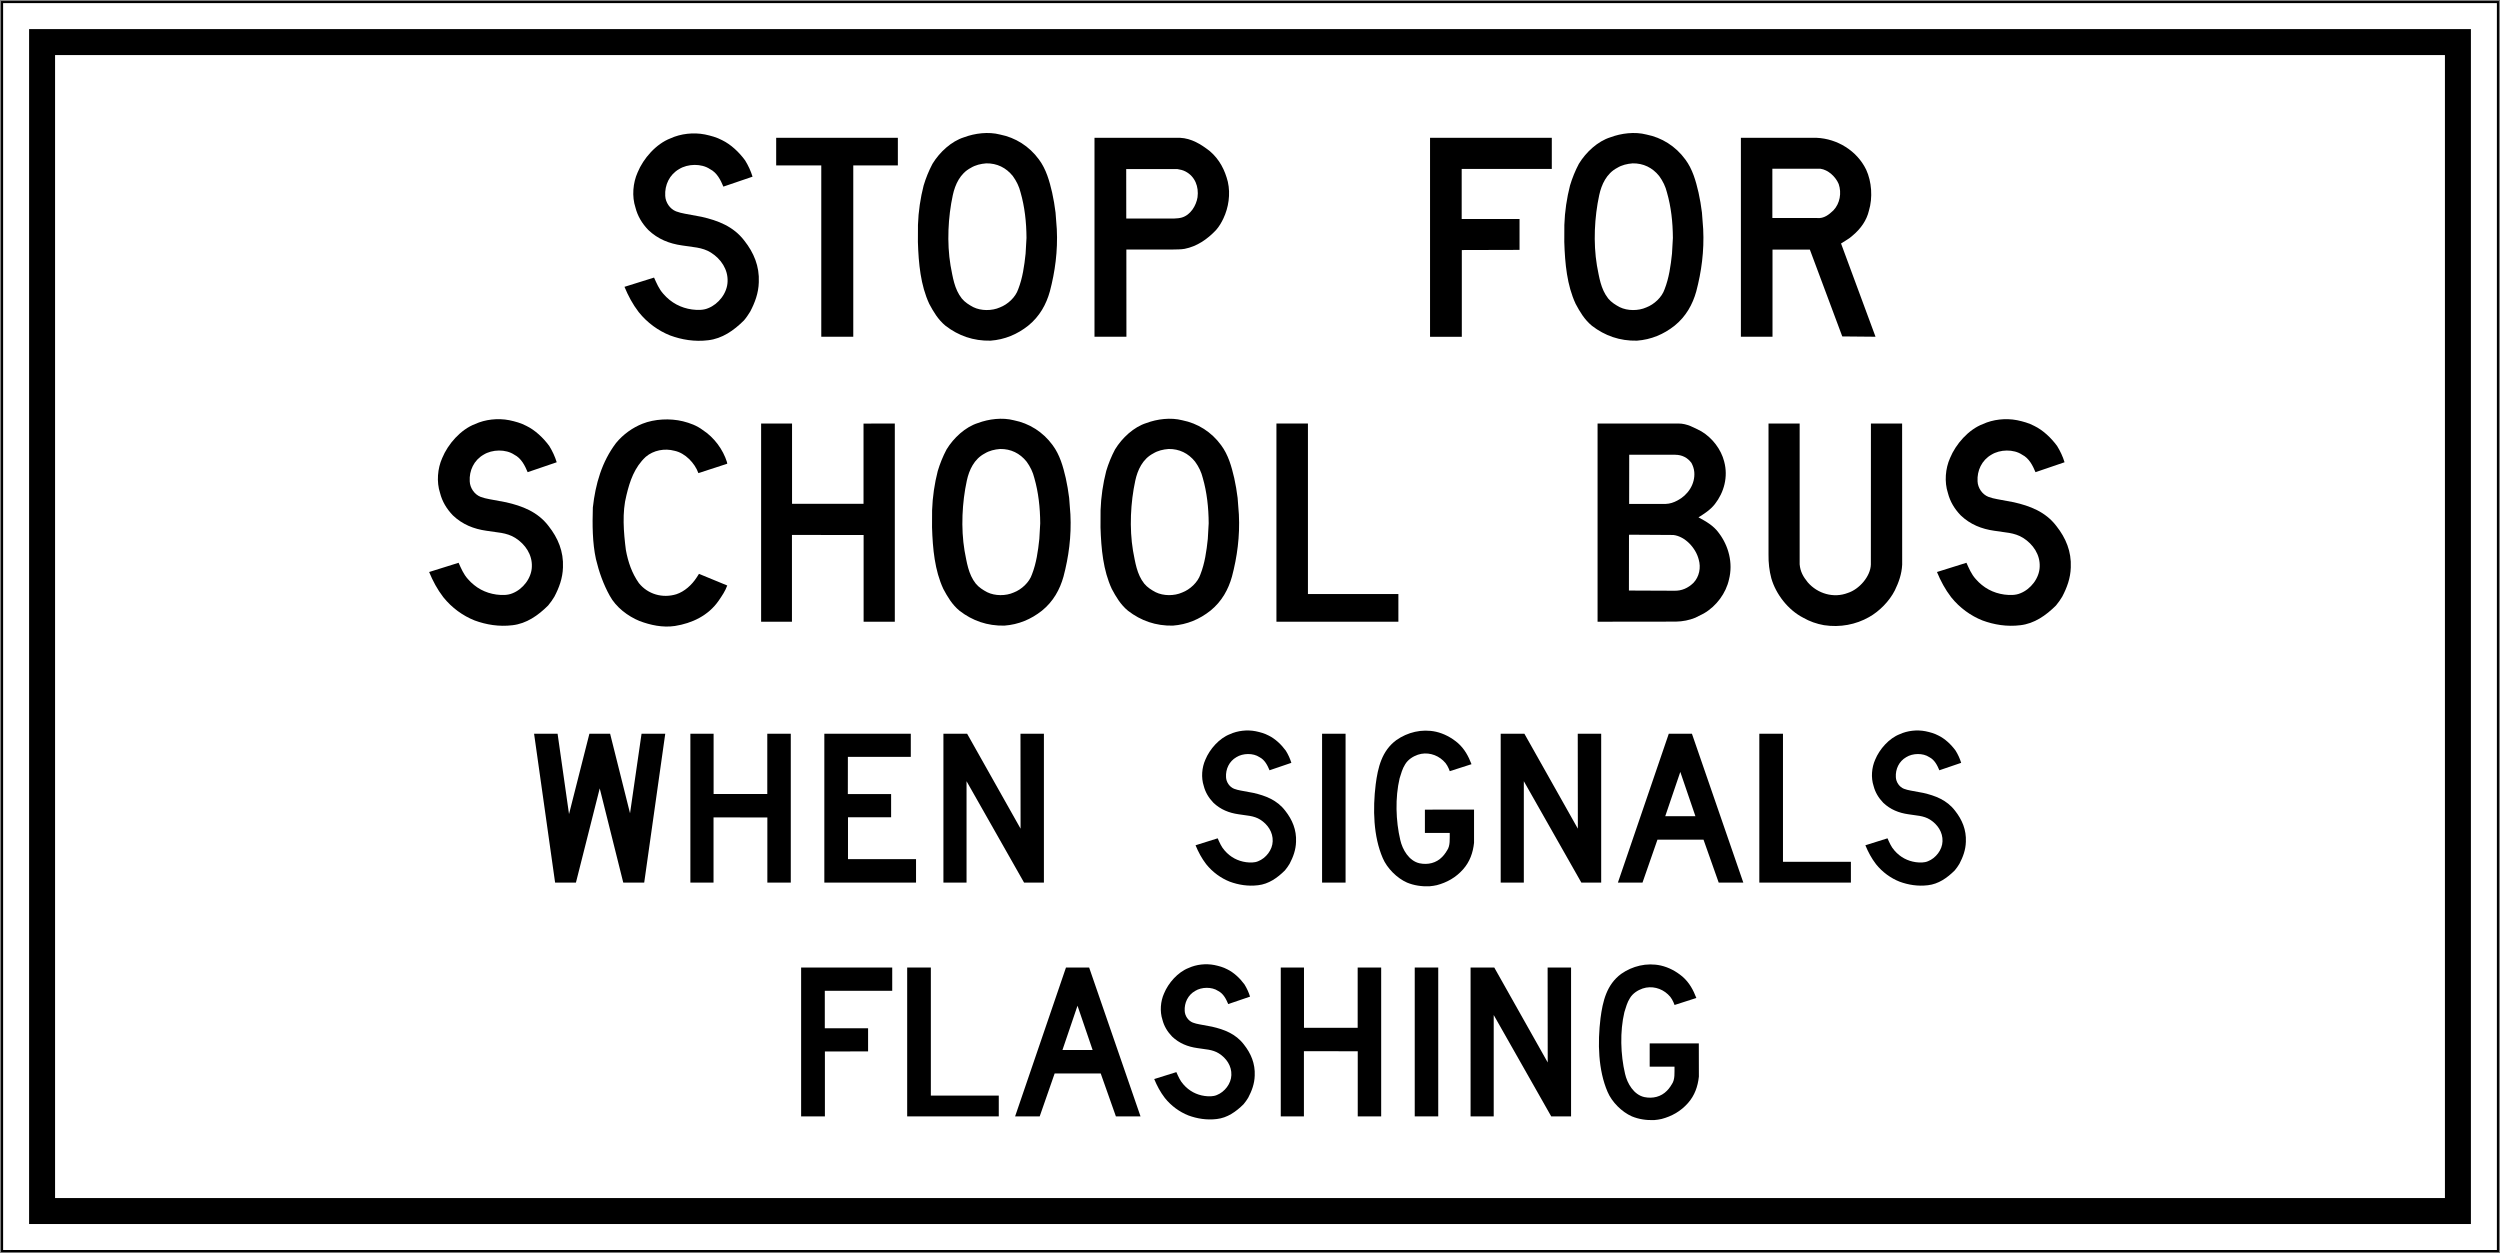
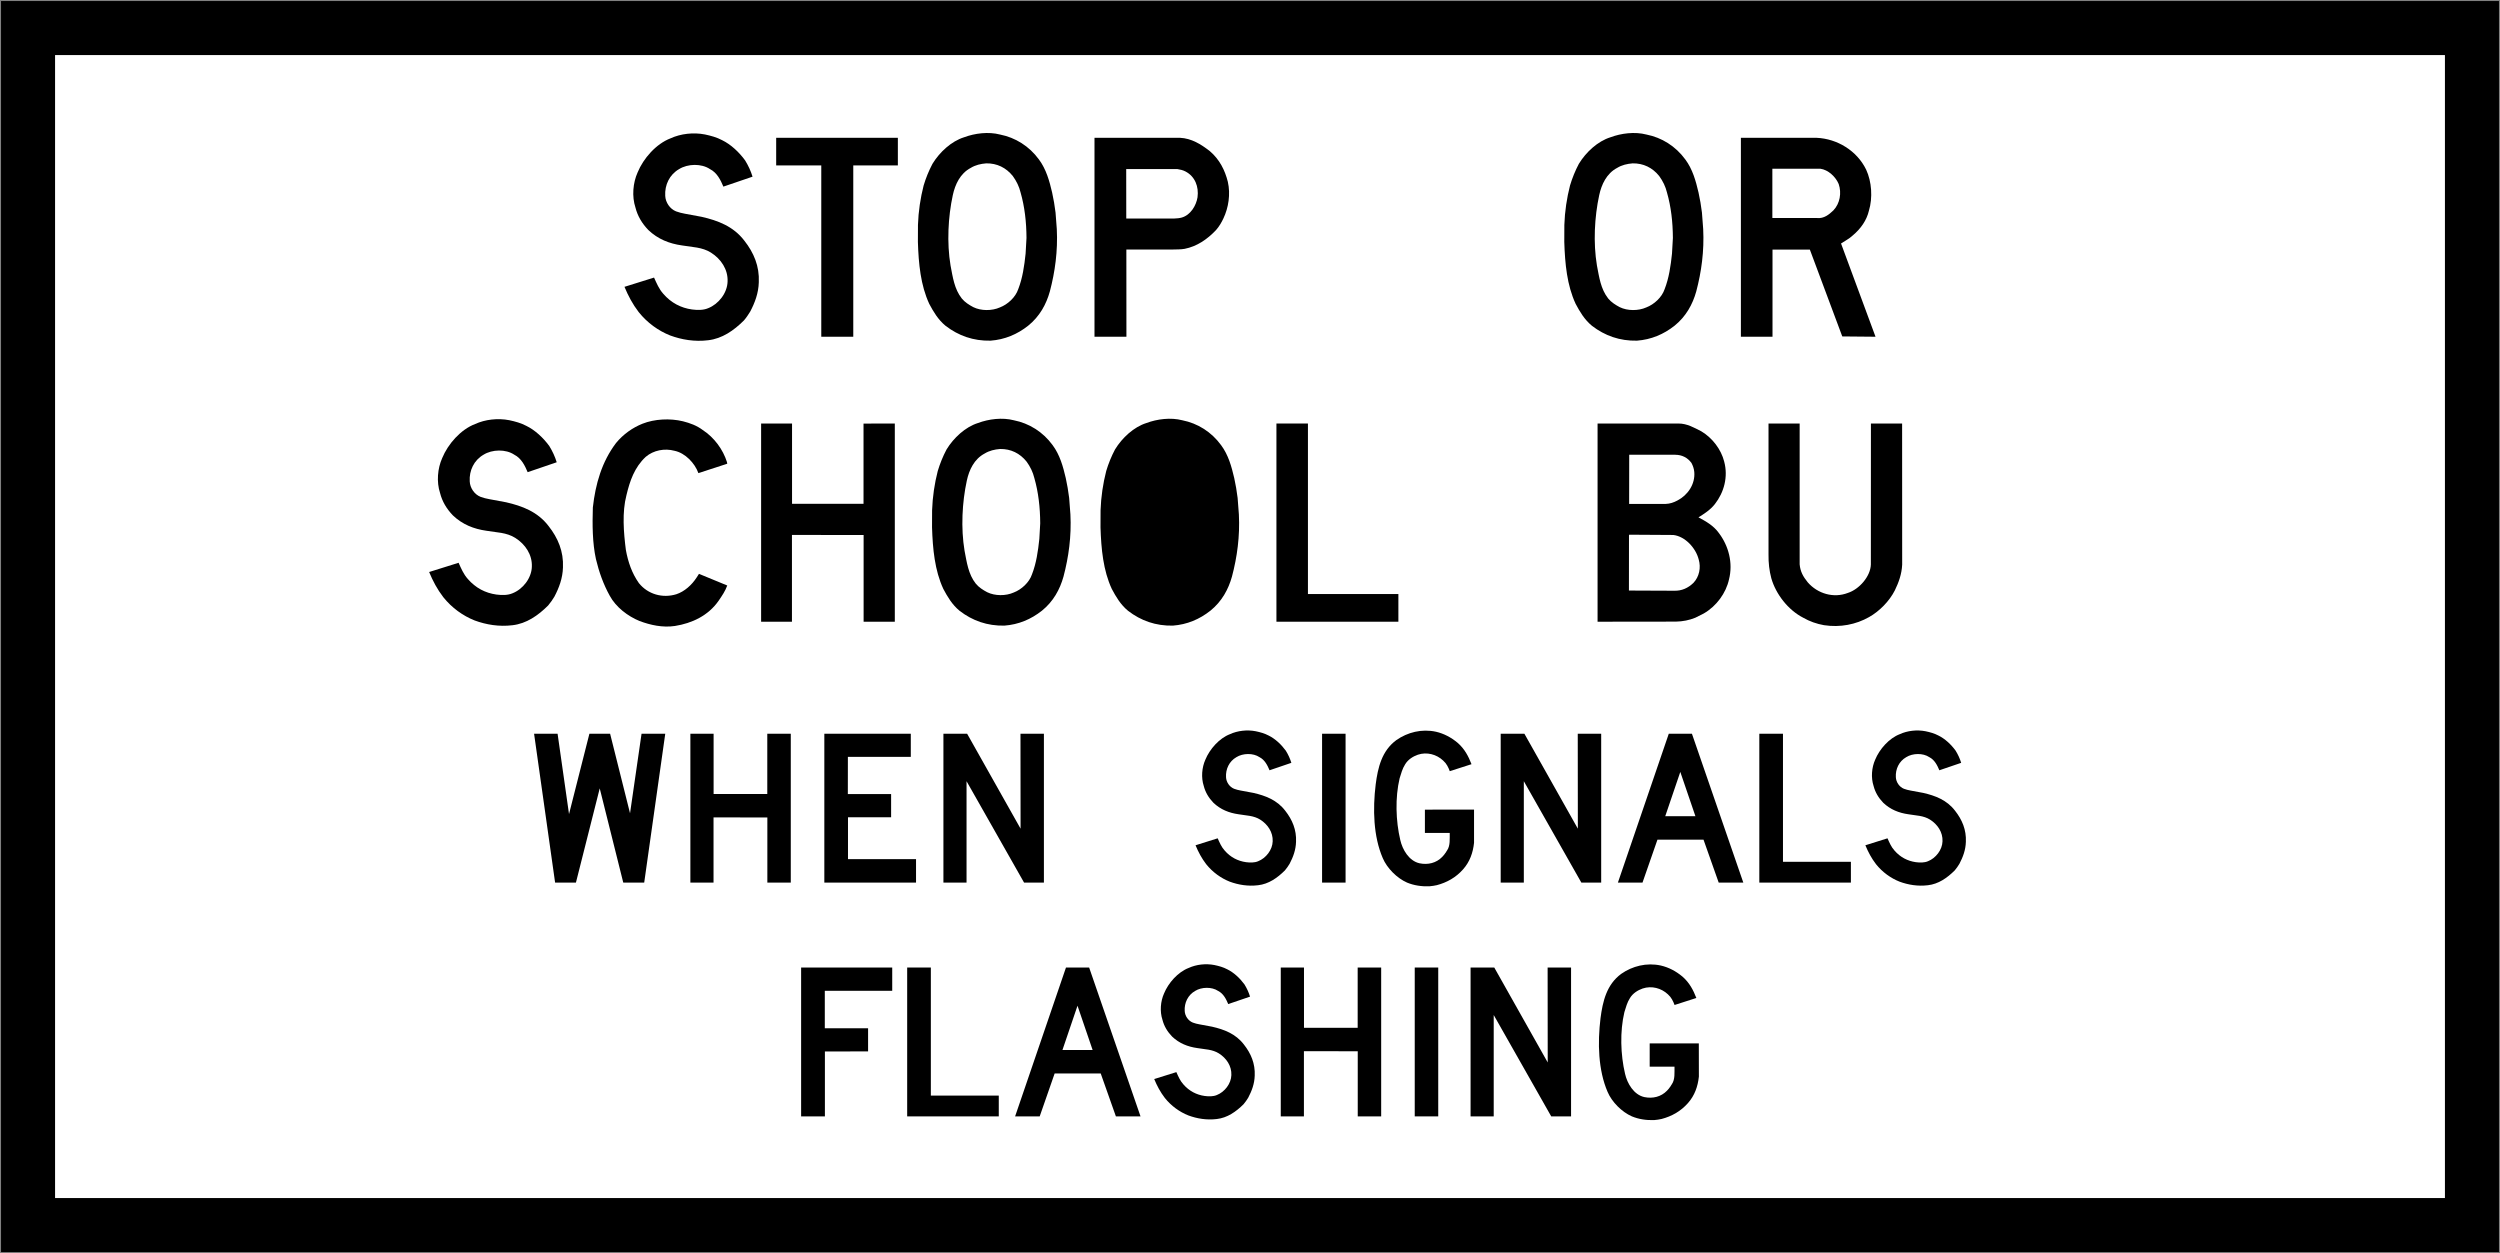
<svg xmlns="http://www.w3.org/2000/svg" xmlns:ns1="http://www.inkscape.org/namespaces/inkscape" xmlns:ns2="http://sodipodi.sourceforge.net/DTD/sodipodi-0.dtd" width="2406mm" height="1206mm" viewBox="0 0 2406 1206" version="1.1" id="svg8" ns1:version="0.92.4 (5da689c313, 2019-01-14)" ns2:docname="Ontario_Rb-36.svg">
  <rect x="0" y="0" width="2406" height="1206" fill="#808080" stroke="none" />
  <defs id="defs2" />
  <ns2:namedview id="base" pagecolor="#ffffff" bordercolor="#666666" borderopacity="1.0" ns1:pageopacity="0.0" ns1:pageshadow="2" ns1:zoom="0.10054525" ns1:cx="7129.9001" ns1:cy="1215.2989" ns1:document-units="mm" ns1:current-layer="layer1" showgrid="false" showguides="true" ns1:window-width="1920" ns1:window-height="1057" ns1:window-x="-8" ns1:window-y="-8" ns1:window-maximized="1" ns1:snap-global="false" />
  <g ns1:label="Layer 1" ns1:groupmode="layer" id="layer1" transform="translate(0,909)">
    <rect style="fill:#000000;fill-opacity:1;stroke:none;stroke-width:682.842;stroke-linecap:round;stroke-linejoin:round;stroke-miterlimit:1.414;stroke-dasharray:none;stroke-opacity:1" id="rect18" width="2404" height="1204" x="1" y="-908" />
-     <rect y="-906" x="3" height="1200" width="2400" id="rect20" style="fill:#ffffff;fill-opacity:1;stroke:none;stroke-width:681.139;stroke-linecap:round;stroke-linejoin:round;stroke-miterlimit:1.414;stroke-dasharray:none;stroke-opacity:1" />
    <rect style="fill:#000000;fill-opacity:1;stroke:none;stroke-width:659.815;stroke-linecap:round;stroke-linejoin:round;stroke-miterlimit:1.414;stroke-dasharray:none;stroke-opacity:1" id="rect1284" width="2350" height="1150" x="28" y="-881" />
    <rect y="-856" x="53" height="1100" width="2300" id="rect1286" style="fill:#ffffff;fill-opacity:1;stroke:none;stroke-width:638.41;stroke-linecap:round;stroke-linejoin:round;stroke-miterlimit:1.414;stroke-dasharray:none;stroke-opacity:1" />
    <path d="m 629.457,-641.859 c 2.451,5.403 4.728,11.019 8.982,15.717 7.448,8.595 16.901,13.505 27.539,14.979 5.17,0.653 10.814,0.802 15.514,-1.218 10.131,-3.96 18.438,-14.681 18.732,-25.678 0.503,-11.61 -6.322,-21.744 -16.044,-27.86 -4.083,-2.574 -8.655,-3.964 -13.478,-4.818 l -14.388,-2.067 c -12.116,-1.715 -23.136,-6.03 -32.323,-14.802 -6.15,-6.361 -10.372,-13.535 -12.413,-21.57 -3.577,-10.848 -2.454,-23.787 2.041,-33.835 5.524,-13.505 17.817,-27.569 31.79,-32.887 9.694,-4.435 21.836,-5.881 33.034,-3.694 5.736,1.218 11.352,2.752 16.461,5.464 8.479,4.111 16.368,11.525 22.186,19.503 3.044,4.932 5.472,10.163 7.153,15.662 l -28.068,9.571 c -2.661,-6.321 -6.087,-13.416 -12.915,-16.869 -8.24,-5.555 -21.421,-5.17 -29.692,0 -9.248,5.287 -13.979,15.307 -13.36,25.737 0.267,6.321 4.495,12.617 10.43,14.95 2.781,0.995 5.618,1.77 8.601,2.274 l 16.072,2.981 c 15.422,3.523 30.521,9.107 41.072,22.994 9.07,11.491 14.598,24.523 13.887,39.975 -0.294,10.437 -3.72,19.566 -8.271,28.219 -1.804,2.924 -3.72,5.824 -6.03,8.509 -9.75,9.727 -20.973,17.554 -34.479,19.088 -12.943,1.597 -25.412,-0.505 -36.526,-4.606 -11.344,-4.491 -22.043,-12.171 -30.283,-22.488 -5.821,-7.564 -10.165,-15.777 -13.683,-24.319 z" style="fill:#000000;fill-opacity:1;fill-rule:nonzero;stroke:none;stroke-width:5.24" id="path489" ns1:connector-curvature="0" />
    <path d="m 790.402,-749.8 h -43.405 v -26.588 h 117.099 v 26.588 h -42.904 v 164.875 h -30.79 z" style="fill:#000000;fill-opacity:1;fill-rule:nonzero;stroke:none;stroke-width:5.24" id="path491" ns1:connector-curvature="0" />
    <path d="m 999.896,-755.484 c 6.999,9.458 10.046,20.541 12.676,31.794 1.356,6.291 2.513,12.678 3.28,19.206 l 1.215,15.957 c 1.057,21.096 -1.691,41.133 -6.685,59.987 -3.456,12.405 -9.808,24.049 -20.768,32.91 -10.612,8.427 -22.632,13.446 -36.316,14.484 -16.489,0.356 -30.875,-4.73 -43.319,-14.334 -7.209,-5.938 -11.674,-13.591 -15.688,-21.126 -8.302,-17.903 -10.254,-38.534 -10.904,-59.51 l 0.059,-16.455 c 0.44,-13.125 2.366,-25.827 5.462,-37.942 2.16,-7.212 4.997,-14.188 8.512,-20.832 6.856,-11.255 18.174,-21.718 30.35,-25.531 10.339,-3.871 23.427,-5.584 34.746,-2.632 14.568,2.898 27.925,11.052 37.38,24.024 z" style="fill:#000000;fill-opacity:1;fill-rule:nonzero;stroke:none;stroke-width:5.24" id="path493" ns1:connector-curvature="0" />
    <path d="m 974.722,-739.587 c 3.546,4.849 6.114,10.137 7.504,15.898 3.927,13.709 5.582,28.457 5.674,43.672 l -0.861,15.102 c -1.239,11.851 -2.922,23.55 -7.09,34.188 -2.568,7.798 -10.106,14.71 -17.635,17.576 -7.629,3.431 -18.149,3.431 -25.622,-0.267 -3.961,-2.1 -8.033,-4.641 -11.052,-8.305 -7.204,-9.1 -8.683,-20.591 -10.842,-31.759 -3.638,-21.836 -2.369,-46.749 2.182,-67.726 2.218,-10.227 7.04,-20.863 17.317,-26.238 4.434,-2.722 9.517,-3.933 14.895,-4.347 10.254,-0.149 19.057,4.114 25.53,12.204 z" style="fill:#ffffff;fill-opacity:1;fill-rule:nonzero;stroke:none;stroke-width:5.24" id="path495" ns1:connector-curvature="0" />
    <path d="m 1084.069,-584.925 h -30.728 V -776.388 h 82.234 c 11.137,0.52 20.185,6.173 28.777,12.847 9.427,8.066 14.542,18.408 17.315,29.488 2.714,11.969 0.648,24.97 -4.252,35.252 -1.859,3.955 -4.047,7.739 -7.089,11.202 -8.575,9.066 -18.587,15.803 -30.235,18.077 -3.631,0.653 -7.616,0.535 -11.495,0.653 h -44.582 l 0.059,83.887 z" style="fill:#000000;fill-opacity:1;fill-rule:nonzero;stroke:none;stroke-width:5.24" id="path497" ns1:connector-curvature="0" />
    <path d="m 1083.864,-746.287 h 49.226 c 2.684,0.416 5.436,1.04 7.862,2.333 9.187,4.818 12.91,14.658 11.554,24.817 -1.3,8.071 -6.741,17.08 -15.158,19.504 -2.219,0.624 -4.61,0.832 -7.038,0.921 h -46.388 l -0.059,-47.542 z" style="fill:#ffffff;fill-opacity:1;fill-rule:nonzero;stroke:none;stroke-width:5.24" id="path499" ns1:connector-curvature="0" />
-     <path d="m 1406.728,-698.239 h 55.675 v 29.724 l -55.557,0.149 v 83.471 h -30.578 v -191.463 h 117.184 v 29.929 h -86.724 z" style="fill:#000000;fill-opacity:1;fill-rule:nonzero;stroke:none;stroke-width:5.24" id="path501" ns1:connector-curvature="0" />
    <path d="m 1621.989,-755.484 c 7.005,9.458 10.044,20.541 12.674,31.794 1.362,6.291 2.512,12.678 3.28,19.206 l 1.212,15.957 c 1.065,21.096 -1.689,41.133 -6.677,59.987 -3.459,12.405 -9.814,24.049 -20.774,32.91 -10.612,8.427 -22.637,13.446 -36.319,14.484 -16.481,0.356 -30.875,-4.73 -43.313,-14.334 -7.21,-5.938 -11.671,-13.591 -15.688,-21.126 -8.305,-17.903 -10.254,-38.534 -10.909,-59.51 l 0.059,-16.455 c 0.44,-13.125 2.364,-25.827 5.465,-37.942 2.159,-7.212 4.994,-14.188 8.509,-20.832 6.856,-11.255 18.174,-21.718 30.352,-25.531 10.341,-3.871 23.424,-5.584 34.743,-2.632 14.568,2.898 27.922,11.052 37.383,24.024 z" style="fill:#000000;fill-opacity:1;fill-rule:nonzero;stroke:none;stroke-width:5.24" id="path503" ns1:connector-curvature="0" />
    <path d="m 1596.81,-739.587 c 3.546,4.849 6.114,10.137 7.501,15.898 3.935,13.709 5.587,28.457 5.68,43.672 l -0.86,15.102 c -1.239,11.851 -2.922,23.55 -7.092,34.188 -2.568,7.798 -10.1,14.71 -17.637,17.576 -7.629,3.431 -18.139,3.431 -25.619,-0.267 -3.961,-2.1 -8.033,-4.641 -11.052,-8.305 -7.204,-9.1 -8.683,-20.591 -10.847,-31.759 -3.628,-21.836 -2.354,-46.749 2.195,-67.726 2.211,-10.227 7.036,-20.863 17.31,-26.238 4.431,-2.722 9.517,-3.933 14.9,-4.347 10.248,-0.149 19.049,4.114 25.522,12.204 z" style="fill:#ffffff;fill-opacity:1;fill-rule:nonzero;stroke:none;stroke-width:5.24" id="path505" ns1:connector-curvature="0" />
    <path d="m 1805,-584.925 -32,-0.297 -31.202,-83.593 h -35.935 v 83.914 h -30.43 v -191.463 h 72.985 c 19.648,0.876 38.708,12.347 47.57,30.637 5.347,11.519 6.442,27.034 2.625,39.621 -2.18,9.164 -7.767,17.197 -15.534,23.698 -3.464,3.308 -7.511,5.17 -11.262,7.741 z" style="fill:#000000;fill-opacity:1;fill-rule:nonzero;stroke:none;stroke-width:5.24" id="path507" ns1:connector-curvature="0" />
    <path d="m 1705.72,-746.624 h 46.153 c 7.624,1.01 14.741,7.741 17.674,14.687 2.983,8.626 1.208,18.819 -5.061,25.383 -4.282,4.105 -9.153,8.035 -15.657,7.385 h -42.965 l -0.148,-0.238 v -47.235 z" style="fill:#ffffff;fill-opacity:1;fill-rule:nonzero;stroke:none;stroke-width:5.24" id="path509" ns1:connector-curvature="0" />
    <path d="m 441.346,-367.384 c 2.444,5.388 4.713,10.979 8.95,15.662 7.417,8.563 16.835,13.453 27.437,14.92 5.151,0.652 10.773,0.797 15.455,-1.205 10.096,-3.944 18.368,-14.63 18.663,-25.578 0.495,-11.57 -6.302,-21.67 -15.987,-27.763 -4.061,-2.559 -8.624,-3.944 -13.426,-4.797 l -14.332,-2.057 c -12.072,-1.711 -23.05,-6.009 -32.204,-14.752 -6.123,-6.327 -10.335,-13.482 -12.367,-21.487 -3.557,-10.802 -2.441,-23.697 2.032,-33.706 5.502,-13.454 17.746,-27.462 31.676,-32.764 9.657,-4.417 21.752,-5.855 32.914,-3.68 5.706,1.212 11.3,2.742 16.392,5.448 8.446,4.09 16.308,11.481 22.108,19.43 3.03,4.916 5.441,10.124 7.121,15.594 l -27.964,9.544 c -2.651,-6.303 -6.062,-13.365 -12.861,-16.814 -8.214,-5.527 -21.346,-5.148 -29.586,0 -9.217,5.276 -13.922,15.25 -13.306,25.642 0.266,6.303 4.471,12.571 10.394,14.898 2.765,1.005 5.591,1.763 8.56,2.26 l 16.018,2.977 c 15.366,3.503 30.408,9.072 40.919,22.902 9.034,11.453 14.541,24.433 13.836,39.832 -0.297,10.386 -3.71,19.48 -8.245,28.109 -1.797,2.913 -3.707,5.8 -6.009,8.476 -9.713,9.688 -20.899,17.487 -34.348,19.02 -12.893,1.589 -25.318,-0.507 -36.387,-4.591 -11.305,-4.481 -21.96,-12.13 -30.174,-22.404 -5.8,-7.539 -10.126,-15.717 -13.627,-24.226 z" style="fill:#000000;fill-opacity:1;fill-rule:nonzero;stroke:none;stroke-width:5.214" id="path511" ns1:connector-curvature="0" />
    <path d="m 672.14,-453.666 c -3.475,-9.655 -12.715,-19.372 -22.961,-21.492 -9.538,-2.59 -20.28,-0.532 -27.699,5.799 -10.951,10.183 -15.338,23.373 -18.574,36.883 -4.326,16.487 -2.712,35.883 -0.56,52.782 2.119,11.567 5.744,22.253 12.507,31.849 8.659,10.806 22.788,14.809 36.038,10.745 7.799,-2.529 14.92,-8.917 19.544,-16.099 l 2.266,-3.534 27.203,11.216 c -1.861,5.268 -5.062,9.95 -8.275,14.633 -10.009,14.449 -25.726,21.726 -42.036,24.315 -11.921,1.795 -23.753,-0.884 -34.177,-4.799 -11.132,-4.596 -22.577,-13.156 -28.613,-24.318 -6.123,-11.035 -10.33,-22.898 -13.273,-35.262 -3.417,-15.694 -3.473,-32.794 -2.974,-49.576 2.531,-22.757 8.624,-44.008 22.314,-62.107 7.093,-8.598 16.025,-14.821 25.502,-18.598 11.468,-4.553 26.421,-5.367 38.935,-2.312 6.737,1.716 13.242,4.069 18.928,8.338 11.269,7.325 19.633,18.951 23.399,30.937 l 0.271,1.558 -27.763,9.042 z" style="fill:#000000;fill-opacity:1;fill-rule:nonzero;stroke:none;stroke-width:5.214" id="path513" ns1:connector-curvature="0" />
    <path d="m 861.167,-501.406 v 190.748 h -30.026 v -83.454 l -68.97,-0.059 v 83.516 h -29.672 v -190.749 h 29.762 v 77.27 h 68.794 v -77.208 z" style="fill:#000000;fill-opacity:1;fill-rule:nonzero;stroke:none;stroke-width:5.214" id="path515" ns1:connector-curvature="0" />
    <path d="m 1013.061,-480.574 c 6.976,9.417 10.009,20.453 12.631,31.67 1.348,6.272 2.498,12.632 3.267,19.133 l 1.209,15.9 c 1.06,21.011 -1.683,40.975 -6.658,59.755 -3.442,12.364 -9.772,23.962 -20.695,32.797 -10.569,8.387 -22.543,13.385 -36.176,14.421 -16.427,0.349 -30.76,-4.708 -43.154,-14.279 -7.185,-5.915 -11.628,-13.538 -15.631,-21.049 -8.275,-17.831 -10.213,-38.383 -10.864,-59.282 l 0.059,-16.394 c 0.443,-13.074 2.353,-25.734 5.444,-37.797 2.149,-7.191 4.975,-14.134 8.479,-20.756 6.834,-11.219 18.108,-21.638 30.233,-25.437 10.307,-3.856 23.343,-5.562 34.62,-2.622 14.51,2.89 27.816,11.012 37.237,23.94 z" style="fill:#000000;fill-opacity:1;fill-rule:nonzero;stroke:none;stroke-width:5.214" id="path517" ns1:connector-curvature="0" />
    <path d="m 987.982,-464.74 c 3.529,4.828 6.09,10.1 7.478,15.837 3.919,13.661 5.561,28.352 5.652,43.504 l -0.859,15.05 c -1.237,11.799 -2.915,23.458 -7.063,34.06 -2.559,7.768 -10.072,14.655 -17.573,17.512 -7.598,3.414 -18.075,3.414 -25.522,-0.268 -3.949,-2.091 -8.005,-4.618 -11.009,-8.267 -7.18,-9.067 -8.655,-20.52 -10.803,-31.646 -3.621,-21.754 -2.353,-46.573 2.182,-67.468 2.203,-10.189 7.002,-20.788 17.24,-26.143 4.422,-2.714 9.484,-3.918 14.847,-4.328 10.207,-0.148 18.981,4.091 25.43,12.158 z" style="fill:#ffffff;fill-opacity:1;fill-rule:nonzero;stroke:none;stroke-width:5.214" id="path519" ns1:connector-curvature="0" />
    <path d="m 1175.196,-480.574 c 6.976,9.417 10.009,20.453 12.632,31.67 1.355,6.272 2.5,12.632 3.262,19.133 l 1.209,15.9 c 1.06,21.011 -1.675,40.975 -6.651,59.755 -3.447,12.364 -9.777,23.962 -20.695,32.797 -10.572,8.387 -22.554,13.385 -36.186,14.421 -16.417,0.349 -30.757,-4.708 -43.147,-14.279 -7.19,-5.915 -11.626,-13.538 -15.636,-21.049 -8.268,-17.831 -10.213,-38.383 -10.862,-59.282 l 0.059,-16.394 c 0.438,-13.074 2.357,-25.734 5.441,-37.797 2.15,-7.191 4.975,-14.134 8.479,-20.756 6.829,-11.219 18.108,-21.638 30.233,-25.437 10.304,-3.856 23.345,-5.562 34.617,-2.622 14.513,2.89 27.822,11.012 37.24,23.94 z" style="fill:#000000;fill-opacity:1;fill-rule:nonzero;stroke:none;stroke-width:5.214" id="path521" ns1:connector-curvature="0" />
-     <path d="m 1150.117,-464.74 c 3.531,4.828 6.093,10.1 7.473,15.837 3.916,13.661 5.566,28.352 5.652,43.504 l -0.848,15.05 c -1.24,11.799 -2.918,23.458 -7.066,34.06 -2.564,7.768 -10.07,14.655 -17.576,17.512 -7.598,3.414 -18.08,3.414 -25.52,-0.268 -3.952,-2.091 -8.012,-4.618 -11.015,-8.267 -7.177,-9.067 -8.651,-20.52 -10.803,-31.646 -3.621,-21.754 -2.35,-46.573 2.179,-67.468 2.205,-10.189 7.005,-20.788 17.25,-26.143 4.412,-2.714 9.472,-3.918 14.836,-4.328 10.212,-0.148 18.987,4.091 25.436,12.158 z" style="fill:#ffffff;fill-opacity:1;fill-rule:nonzero;stroke:none;stroke-width:5.214" id="path523" ns1:connector-curvature="0" />
    <path d="m 1228.441,-310.658 h 117.364 v -26.638 h -87.047 v -164.11 h -30.317 z" style="fill:#000000;fill-opacity:1;fill-rule:nonzero;stroke:none;stroke-width:5.214" id="path525" ns1:connector-curvature="0" />
    <path d="m 1537.502,-310.658 v -190.748 h 77.942 c 8.245,0 14.986,4 21.851,7.475 10.8,6.418 19.162,17.581 22.054,29.12 3.972,14.723 -0.118,29.681 -8.988,40.99 -4.298,5.512 -10.184,9.253 -15.745,12.723 7.124,3.829 14.421,7.86 19.549,14.984 9.426,12.374 13.866,28.891 9.828,44.733 -2.852,13.102 -12.038,25.764 -24.316,32.804 l -8.127,4.087 c -5.8,2.36 -12.043,3.626 -18.79,3.74 z" style="fill:#000000;fill-opacity:1;fill-rule:nonzero;stroke:none;stroke-width:5.214" id="path527" ns1:connector-curvature="0" />
    <path d="m 1612.348,-471.313 c 6.268,0 11.753,2.647 15.552,7.917 1.41,2.68 2.409,5.542 2.679,8.691 0.973,11.541 -6.096,22.201 -16.341,27.441 -3.412,1.829 -7.099,3.119 -11.224,3.237 h -35.126 l 0.074,-47.349 h 44.394 z" style="fill:#ffffff;fill-opacity:1;fill-rule:nonzero;stroke:none;stroke-width:5.214" id="path529" ns1:connector-curvature="0" />
    <path d="m 1610.439,-394.138 c 11.514,1.354 21.698,12.781 24.381,23.529 2.358,7.891 0.556,16.665 -5.036,22.554 -5.184,5.008 -11.28,7.807 -18.643,7.572 l -36.486,-0.151 -6.972,-0.059 0.059,-52.939 c 0.148,-0.211 0.059,-0.474 0.089,-0.705 l 0.56,-0.059 42.047,0.265 z" style="fill:#ffffff;fill-opacity:1;fill-rule:nonzero;stroke:none;stroke-width:5.214" id="path531" ns1:connector-curvature="0" />
    <path d="m 1830.597,-501.406 0.059,135.79 c -0.437,9.07 -3.325,17.108 -7.063,24.792 -5.179,10.241 -14.717,20.079 -24.845,25.724 -12.567,7.152 -27.788,10.159 -43.335,7.769 -7.088,-1.265 -13.749,-3.585 -19.895,-7.117 -14.717,-7.508 -26.495,-22.88 -30.824,-38.097 -1.909,-7.152 -2.79,-14.745 -2.678,-22.75 v -126.109 h 29.967 v 135.497 c 0.647,7.096 3.361,11.867 7.838,17.4 9.563,10.951 24.901,15.393 38.497,10.153 11.065,-3.506 21.815,-15.956 22.197,-27.261 l 0.059,-135.79 h 30.019 z" style="fill:#000000;fill-opacity:1;fill-rule:nonzero;stroke:none;stroke-width:5.214" id="path533" ns1:connector-curvature="0" />
-     <path d="m 1892.503,-367.384 c 2.439,5.388 4.711,10.979 8.947,15.662 7.419,8.563 16.84,13.453 27.432,14.92 5.153,0.652 10.775,0.797 15.46,-1.205 10.093,-3.944 18.363,-14.63 18.659,-25.578 0.511,-11.57 -6.295,-21.67 -15.985,-27.763 -4.059,-2.559 -8.621,-3.944 -13.428,-4.797 l -14.334,-2.057 c -12.064,-1.711 -23.042,-6.009 -32.199,-14.752 -6.126,-6.327 -10.332,-13.482 -12.359,-21.487 -3.565,-10.802 -2.445,-23.697 2.027,-33.706 5.504,-13.454 17.756,-27.462 31.674,-32.764 9.655,-4.417 21.754,-5.855 32.911,-3.68 5.708,1.212 11.305,2.742 16.397,5.448 8.453,4.09 16.311,11.481 22.106,19.43 3.035,4.916 5.443,10.124 7.124,15.594 l -27.962,9.544 c -2.653,-6.303 -6.065,-13.365 -12.868,-16.814 -8.209,-5.527 -21.341,-5.148 -29.581,0 -9.217,5.276 -13.922,15.25 -13.312,25.642 0.266,6.303 4.481,12.571 10.399,14.898 2.76,1.005 5.592,1.763 8.565,2.26 l 16.01,2.977 c 15.368,3.503 30.411,9.072 40.916,22.902 9.039,11.453 14.548,24.433 13.835,39.832 -0.293,10.386 -3.707,19.48 -8.239,28.109 -1.798,2.913 -3.707,5.8 -6.004,8.476 -9.721,9.688 -20.899,17.487 -34.352,19.02 -12.893,1.589 -25.318,-0.507 -36.384,-4.591 -11.305,-4.481 -21.968,-12.13 -30.177,-22.404 -5.795,-7.539 -10.123,-15.717 -13.632,-24.226 z" style="fill:#000000;fill-opacity:1;fill-rule:nonzero;stroke:none;stroke-width:5.214" id="path535" ns1:connector-curvature="0" />
    <path d="m 567.238,-202.856 h 19.936 l 19.171,76.553 11.08,-76.553 h 22.812 l -20.247,143.251 h -20.165 l -22.648,-90.664 -22.898,90.664 H 534.229 L 514,-202.856 h 22.621 l 11.005,77.336 z" style="fill:#000000;fill-opacity:1;fill-rule:nonzero;stroke:none;stroke-width:5.221" id="path537" ns1:connector-curvature="0" />
    <path d="M 761.047,-202.856 V -59.604 H 738.499 v -62.678 l -51.797,-0.044 v 62.716 h -22.286 V -202.862 h 22.355 v 58.031 l 51.665,-0.044 v -57.987 z" style="fill:#000000;fill-opacity:1;fill-rule:nonzero;stroke:none;stroke-width:5.221" id="path539" ns1:connector-curvature="0" />
    <path d="m 876.554,-180.572 h -60.554 l -0.045,35.764 h 41.651 v 22.373 h -41.498 v 40.282 h 65.484 v 22.548 H 793.336 V -202.856 h 83.215 v 22.284 z" style="fill:#000000;fill-opacity:1;fill-rule:nonzero;stroke:none;stroke-width:5.221" id="path541" ns1:connector-curvature="0" />
    <path d="m 930.766,-202.856 51.435,91.368 -0.089,-91.368 h 22.546 v 143.251 h -19.097 l -55.295,-97.468 -0.059,-0.044 v 97.514 H 907.944 V -202.854 h 22.821 z" style="fill:#000000;fill-opacity:1;fill-rule:nonzero;stroke:none;stroke-width:5.221" id="path543" ns1:connector-curvature="0" />
    <path d="m 1171.883,-102.206 c 1.841,4.046 3.541,8.25 6.728,11.763 5.565,6.437 12.647,10.105 20.603,11.207 3.87,0.49 8.087,0.599 11.602,-0.903 7.587,-2.968 13.8,-10.988 14.019,-19.212 0.371,-8.69 -4.734,-16.275 -12.005,-20.848 -3.049,-1.925 -6.481,-2.962 -10.083,-3.602 l -10.766,-1.553 c -9.06,-1.277 -17.308,-4.507 -24.183,-11.074 -4.602,-4.752 -7.761,-10.126 -9.29,-16.137 -2.67,-8.114 -1.833,-17.802 1.529,-25.315 4.13,-10.103 13.326,-20.624 23.783,-24.606 7.255,-3.316 16.339,-4.395 24.721,-2.763 4.288,0.907 8.489,2.06 12.313,4.092 6.343,3.075 12.242,8.622 16.599,14.59 2.284,3.692 4.094,7.607 5.353,11.714 l -21.001,7.166 c -1.991,-4.731 -4.556,-10.034 -9.662,-12.624 -6.167,-4.155 -16.03,-3.87 -22.22,0 -6.919,3.962 -10.454,11.454 -9.988,19.258 0.192,4.731 3.354,9.438 7.803,11.186 2.077,0.752 4.201,1.323 6.434,1.706 l 12.022,2.228 c 11.544,2.629 22.842,6.814 30.73,17.198 6.786,8.604 10.921,18.352 10.388,29.916 -0.219,7.798 -2.784,14.633 -6.187,21.111 -1.351,2.19 -2.789,4.357 -4.51,6.363 -7.294,7.271 -15.696,13.134 -25.802,14.281 -9.68,1.196 -19.013,-0.373 -27.324,-3.441 -8.489,-3.365 -16.494,-9.112 -22.661,-16.828 -4.357,-5.657 -7.605,-11.803 -10.233,-18.192 z" style="fill:#000000;fill-opacity:1;fill-rule:nonzero;stroke:none;stroke-width:5.221" id="path545" ns1:connector-curvature="0" />
    <path d="M 1294.98,-59.604 V -202.856 h -22.615 v 143.251 z" style="fill:#000000;fill-opacity:1;fill-rule:nonzero;stroke:none;stroke-width:5.221" id="path547" ns1:connector-curvature="0" />
    <path d="m 1395.27,-166.793 c -1.366,-3.717 -3.095,-7.337 -6.368,-10.233 -6.364,-6.014 -15.714,-8.535 -24.357,-5.639 -4.69,1.634 -9.508,4.665 -12.252,9.284 -2.651,4.109 -3.845,8.818 -5.303,13.438 -4.4,18.598 -3.712,40.973 0.642,59.366 2.075,9.259 8.377,20.117 18.503,22.393 8.158,1.7 16.138,-0.243 21.817,-6.1 1.351,-1.24 2.346,-2.725 3.34,-4.135 l 0.045,0.044 c 0.271,-0.737 0.932,-1.44 1.331,-2.175 3.248,-4.662 2.432,-11.296 2.559,-16.866 h -23.897 v -22.391 l 47.29,-0.044 v 31.986 c -1.015,9.509 -4.043,18.197 -10.503,25.47 -7.006,7.982 -15.76,12.759 -25.31,15.276 -2.238,0.596 -4.62,0.775 -6.99,1.063 -7.74,0.332 -15.117,-0.818 -21.71,-3.559 -9.68,-4.272 -19.227,-13.819 -23.344,-23.566 -9.017,-20.894 -9.703,-47.112 -6.789,-70.92 2.103,-16.125 5.818,-32.305 19.946,-42.673 10.697,-7.454 24.336,-10.988 38.046,-8.002 7.668,1.769 14.541,5.412 20.802,10.61 6.766,5.838 10.524,13.091 13.42,20.632 l -20.961,6.738 z" style="fill:#000000;fill-opacity:1;fill-rule:nonzero;stroke:none;stroke-width:5.221" id="path549" ns1:connector-curvature="0" />
    <path d="m 1467.079,-202.856 51.445,91.368 -0.089,-91.368 h 22.551 v 143.251 h -19.099 l -55.295,-97.468 -0.059,-0.044 v 97.514 h -22.26 V -202.854 h 22.811 z" style="fill:#000000;fill-opacity:1;fill-rule:nonzero;stroke:none;stroke-width:5.221" id="path551" ns1:connector-curvature="0" />
    <path d="m 1628.314,-202.856 49.447,143.251 h -23.693 l -14.603,-41.301 h -44.333 l -14.383,41.301 h -23.678 l 48.963,-143.251 z" style="fill:#000000;fill-opacity:1;fill-rule:nonzero;stroke:none;stroke-width:5.221" id="path553" ns1:connector-curvature="0" />
    <path d="m 1631.674,-123.475 h -29.047 l 14.496,-42.632 z" style="fill:#ffffff;fill-opacity:1;fill-rule:nonzero;stroke:none;stroke-width:5.221" id="path555" ns1:connector-curvature="0" />
    <path d="m 1693.168,-59.604 h 88.135 v -20.002 h -65.365 V -202.856 h -22.771 z" style="fill:#000000;fill-opacity:1;fill-rule:nonzero;stroke:none;stroke-width:5.221" id="path557" ns1:connector-curvature="0" />
    <path d="m 1816.525,-102.206 c 1.831,4.046 3.533,8.25 6.72,11.763 5.568,6.437 12.645,10.105 20.599,11.207 3.87,0.49 8.091,0.599 11.609,-0.903 7.582,-2.968 13.792,-10.988 14.016,-19.212 0.376,-8.69 -4.731,-16.275 -12.007,-20.848 -3.049,-1.925 -6.475,-2.962 -10.08,-3.602 l -10.763,-1.553 c -9.065,-1.277 -17.31,-4.507 -24.188,-11.074 -4.594,-4.752 -7.76,-10.126 -9.284,-16.137 -2.672,-8.114 -1.836,-17.802 1.524,-25.315 4.135,-10.103 13.333,-20.624 23.79,-24.606 7.25,-3.316 16.336,-4.395 24.718,-2.763 4.283,0.907 8.484,2.06 12.308,4.092 6.353,3.075 12.252,8.622 16.607,14.59 2.274,3.692 4.084,7.607 5.348,11.714 l -21.001,7.166 c -1.994,-4.731 -4.553,-10.034 -9.657,-12.624 -6.174,-4.155 -16.035,-3.87 -22.225,0 -6.914,3.962 -10.457,11.454 -9.993,19.258 0.204,4.731 3.365,9.438 7.806,11.186 2.075,0.752 4.201,1.323 6.435,1.706 l 12.028,2.228 c 11.543,2.629 22.837,6.814 30.724,17.198 6.792,8.604 10.927,18.352 10.396,29.916 -0.219,7.798 -2.788,14.633 -6.195,21.111 -1.347,2.19 -2.779,4.357 -4.507,6.363 -7.296,7.271 -15.693,13.134 -25.799,14.281 -9.682,1.196 -19.013,-0.373 -27.323,-3.441 -8.489,-3.365 -16.489,-9.112 -22.658,-16.828 -4.36,-5.657 -7.607,-11.803 -10.238,-18.192 z" style="fill:#000000;fill-opacity:1;fill-rule:nonzero;stroke:none;stroke-width:5.221" id="path559" ns1:connector-curvature="0" />
    <path d="m 793.79,80.615 h 41.656 v 22.245 l -41.564,0.089 v 62.455 H 771 V 22.141 h 87.679 v 22.395 h -64.89 z" style="fill:#000000;fill-opacity:1;fill-rule:nonzero;stroke:none;stroke-width:5.221" id="path561" ns1:connector-curvature="0" />
    <path d="m 873.071,165.407 h 88.149 V 145.398 H 895.849 V 22.143 h -22.777 z" style="fill:#000000;fill-opacity:1;fill-rule:nonzero;stroke:none;stroke-width:5.221" id="path563" ns1:connector-curvature="0" />
    <path d="m 1048.184,22.143 49.45,143.264 h -23.698 l -14.604,-41.309 h -44.333 l -14.392,41.309 H 976.936 L 1025.901,22.143 Z" style="fill:#000000;fill-opacity:1;fill-rule:nonzero;stroke:none;stroke-width:5.221" id="path565" ns1:connector-curvature="0" />
    <path d="m 1051.544,101.532 h -29.046 l 14.491,-42.633 z" style="fill:#ffffff;fill-opacity:1;fill-rule:nonzero;stroke:none;stroke-width:5.221" id="path567" ns1:connector-curvature="0" />
    <path d="m 1132.119,122.802 c 1.835,4.046 3.541,8.245 6.725,11.758 5.568,6.437 12.648,10.103 20.605,11.21 3.87,0.487 8.089,0.597 11.61,-0.903 7.579,-2.965 13.793,-10.991 14.009,-19.213 0.38,-8.691 -4.732,-16.273 -12.003,-20.852 -3.047,-1.922 -6.476,-2.962 -10.081,-3.6 l -10.769,-1.547 c -9.061,-1.282 -17.306,-4.515 -24.184,-11.08 -4.6,-4.755 -7.761,-10.124 -9.286,-16.136 -2.672,-8.115 -1.835,-17.798 1.524,-25.319 4.135,-10.101 13.332,-20.628 23.792,-24.603 7.25,-3.317 16.334,-4.403 24.715,-2.764 4.288,0.904 8.487,2.057 12.314,4.087 6.343,3.072 12.245,8.625 16.607,14.591 2.277,3.694 4.087,7.61 5.349,11.72 l -21.006,7.167 c -1.991,-4.737 -4.553,-10.042 -9.66,-12.628 -6.167,-4.153 -16.031,-3.87 -22.219,0 -6.922,3.955 -10.458,11.458 -9.994,19.256 0.198,4.732 3.36,9.443 7.806,11.19 2.075,0.75 4.202,1.326 6.432,1.695 l 12.024,2.238 c 11.544,2.631 22.843,6.807 30.734,17.202 6.784,8.594 10.92,18.348 10.389,29.911 -0.219,7.806 -2.789,14.637 -6.19,21.112 -1.348,2.192 -2.784,4.357 -4.508,6.371 -7.299,7.274 -15.7,13.133 -25.798,14.283 -9.688,1.19 -19.017,-0.374 -27.334,-3.45 -8.482,-3.355 -16.495,-9.109 -22.657,-16.824 -4.357,-5.66 -7.608,-11.807 -10.242,-18.201 z" style="fill:#000000;fill-opacity:1;fill-rule:nonzero;stroke:none;stroke-width:5.221" id="path569" ns1:connector-curvature="0" />
    <path d="M 1329.244,22.143 V 165.407 h -22.553 v -62.682 l -51.801,-0.044 v 62.725 h -22.283 V 22.142 h 22.349 v 58.037 l 51.668,-0.044 V 22.147 h 22.619 z" style="fill:#000000;fill-opacity:1;fill-rule:nonzero;stroke:none;stroke-width:5.221" id="path571" ns1:connector-curvature="0" />
    <path d="M 1384.16,165.407 V 22.143 h -22.62 V 165.407 Z" style="fill:#000000;fill-opacity:1;fill-rule:nonzero;stroke:none;stroke-width:5.221" id="path573" ns1:connector-curvature="0" />
    <path d="m 1438.081,22.143 51.444,91.371 -0.089,-91.371 h 22.558 V 165.407 h -19.101 l -55.298,-97.48 -0.045,-0.044 v 97.521 h -22.268 V 22.14 h 22.818 z" style="fill:#000000;fill-opacity:1;fill-rule:nonzero;stroke:none;stroke-width:5.221" id="path575" ns1:connector-curvature="0" />
    <path d="m 1611.6,58.213 c -1.366,-3.717 -3.09,-7.338 -6.363,-10.239 -6.368,-6.017 -15.72,-8.533 -24.363,-5.637 -4.691,1.634 -9.51,4.663 -12.248,9.283 -2.657,4.112 -3.85,8.824 -5.308,13.444 -4.401,18.593 -3.712,40.968 0.636,59.362 2.081,9.26 8.378,20.123 18.51,22.4 8.153,1.701 16.138,-0.247 21.824,-6.104 1.341,-1.242 2.34,-2.718 3.329,-4.133 l 0.045,0.03 c 0.271,-0.731 0.928,-1.436 1.331,-2.165 3.243,-4.666 2.427,-11.297 2.56,-16.868 h -23.894 V 95.19 l 47.283,-0.044 0.059,31.991 c -1.02,9.504 -4.054,18.193 -10.504,25.465 -7.011,7.982 -15.771,12.757 -25.322,15.274 -2.228,0.607 -4.62,0.777 -6.981,1.069 -7.74,0.332 -15.123,-0.821 -21.712,-3.559 -9.688,-4.268 -19.238,-13.823 -23.348,-23.57 -9.015,-20.893 -9.709,-47.115 -6.792,-70.922 2.106,-16.12 5.818,-32.302 19.947,-42.674 10.697,-7.45 24.337,-10.991 38.049,-8.003 7.669,1.767 14.547,5.415 20.804,10.613 6.766,5.833 10.524,13.086 13.421,20.626 l -20.962,6.746 z" style="fill:#000000;fill-opacity:1;fill-rule:nonzero;stroke:none;stroke-width:5.221" id="path577" ns1:connector-curvature="0" />
  </g>
</svg>